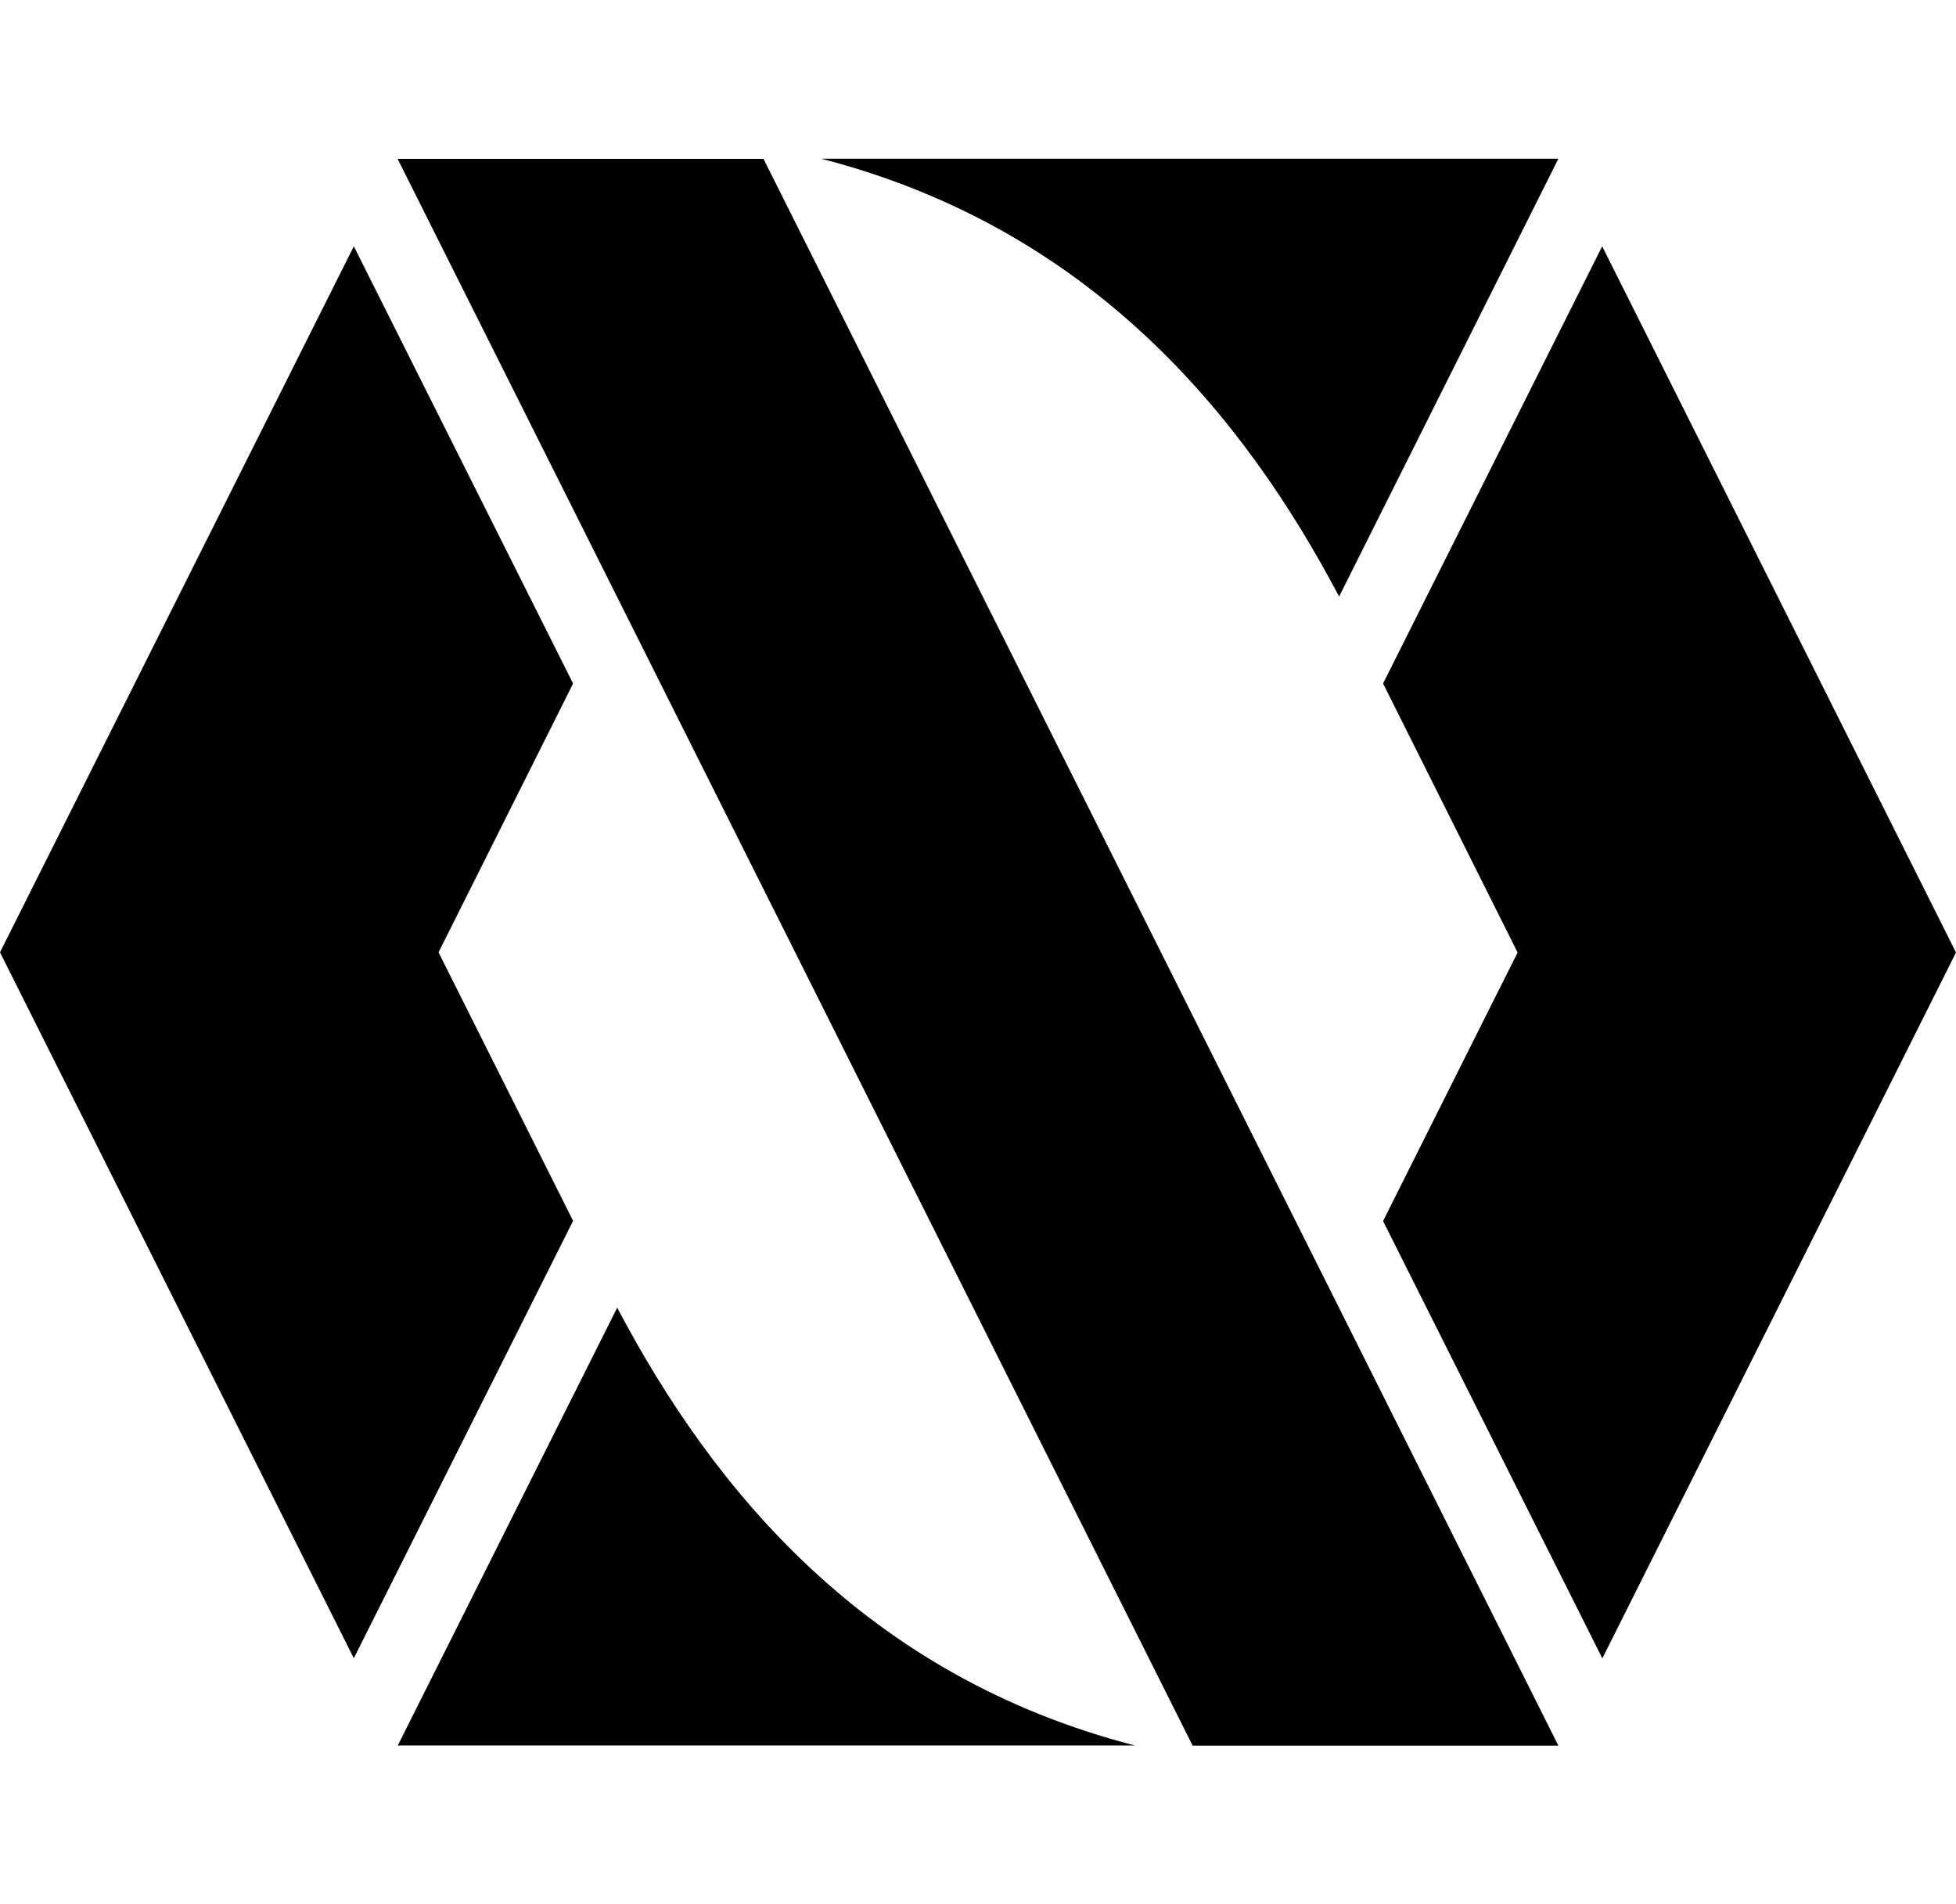
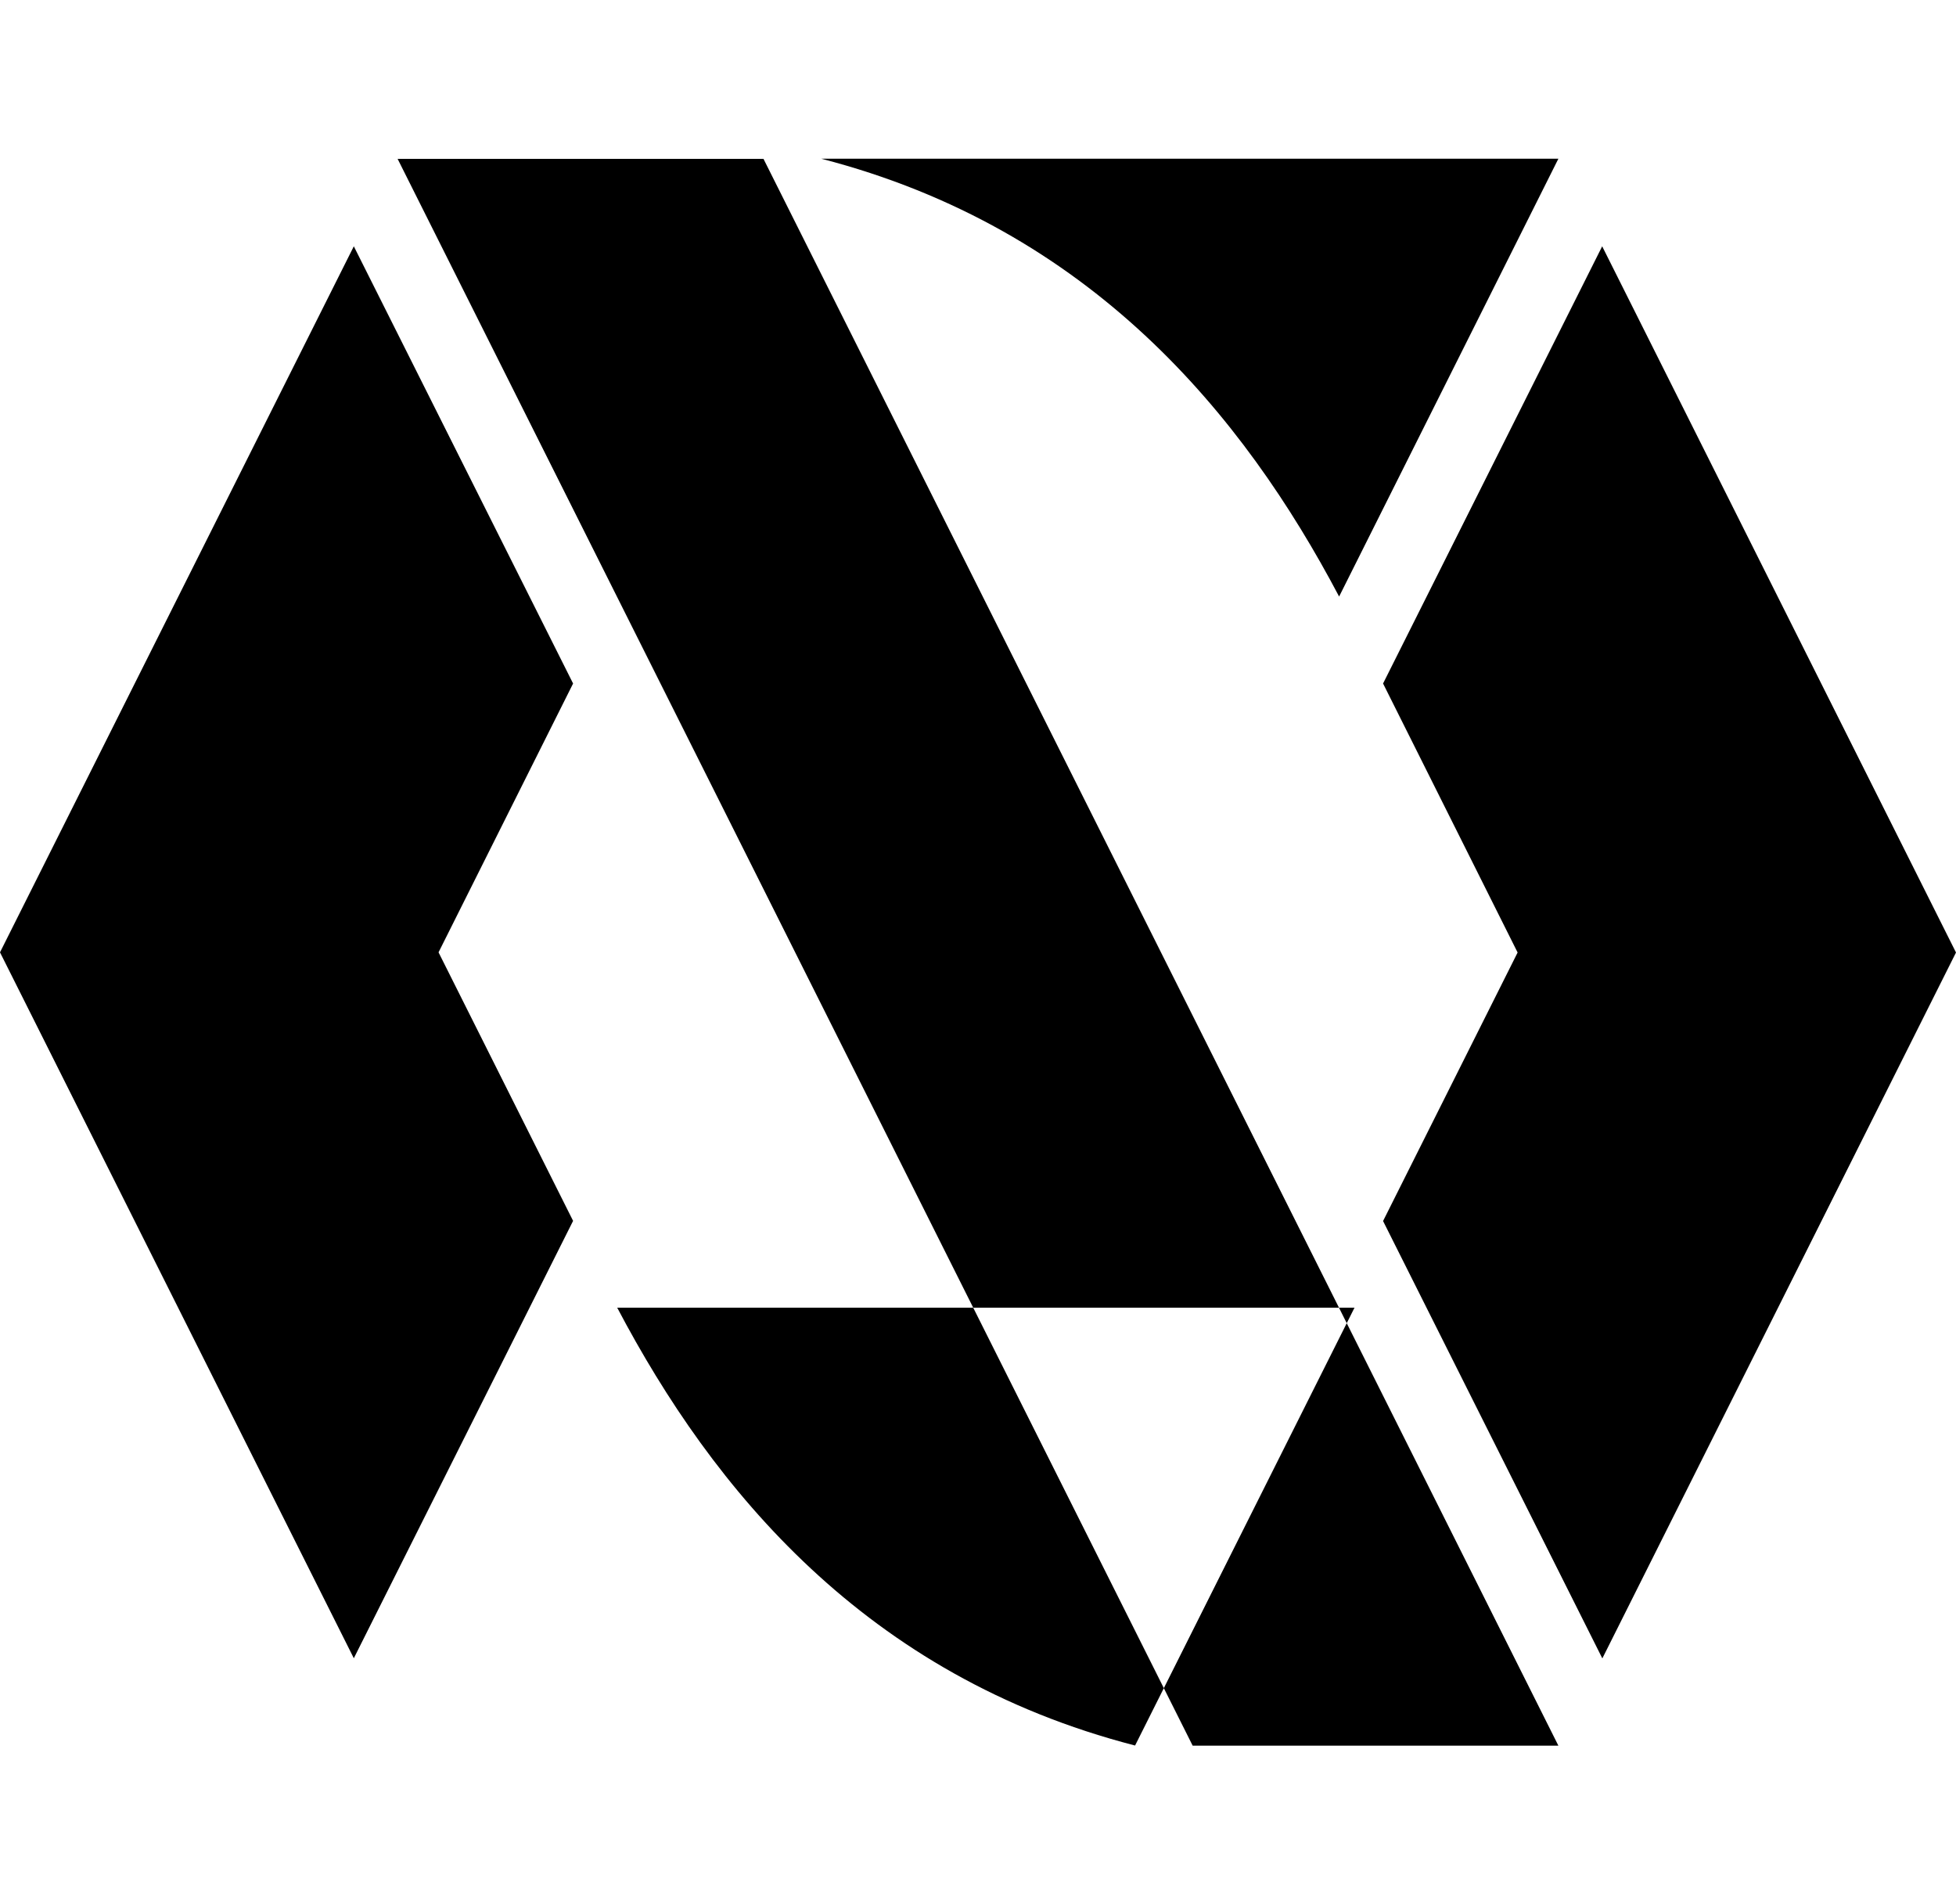
<svg xmlns="http://www.w3.org/2000/svg" id="Layer_2" data-name="Layer 2" viewBox="0 -10 123.28 120">
  <defs>
    <style>
      .cls-1 {
        fill: #000;
        stroke-width: 0px;
      }
      @media (prefers-color-scheme: dark) {
        .cls-1 {
          fill: #fff;
          stroke-width: 0px;
        }
      }
    </style>
  </defs>
  <g id="Layer_1-2" data-name="Layer 1" transform="translate(123.28,0) scale(-1,1)">
-     <path class="cls-1" d="m71.52,0c-16.99,4.39-26.61,16.16-32.64,27.59L25.06,0h46.47Zm12.86,72.4c-6.02,11.43-15.65,23.21-32.64,27.59h46.47l-13.83-27.59ZM75.17.01h-.01S25.06,100,25.06,100h23.05L98.22.01h-23.05Zm25.81,5.51l-13.82,27.55,8.48,16.94-8.48,16.92,13.82,27.56,22.3-44.48L100.98,5.52Zm-64.87,27.55L22.3,5.52,0,50.02l22.29,44.48,13.82-27.56-8.48-16.92,8.48-16.95Z" />
+     <path class="cls-1" d="m71.52,0c-16.99,4.39-26.61,16.16-32.64,27.59L25.06,0h46.47Zm12.86,72.4c-6.02,11.43-15.65,23.21-32.64,27.59l-13.83-27.59ZM75.17.01h-.01S25.06,100,25.06,100h23.05L98.22.01h-23.05Zm25.81,5.51l-13.82,27.55,8.48,16.94-8.48,16.92,13.82,27.56,22.3-44.48L100.98,5.52Zm-64.87,27.55L22.3,5.52,0,50.02l22.29,44.48,13.82-27.56-8.48-16.92,8.48-16.95Z" />
  </g>
</svg>